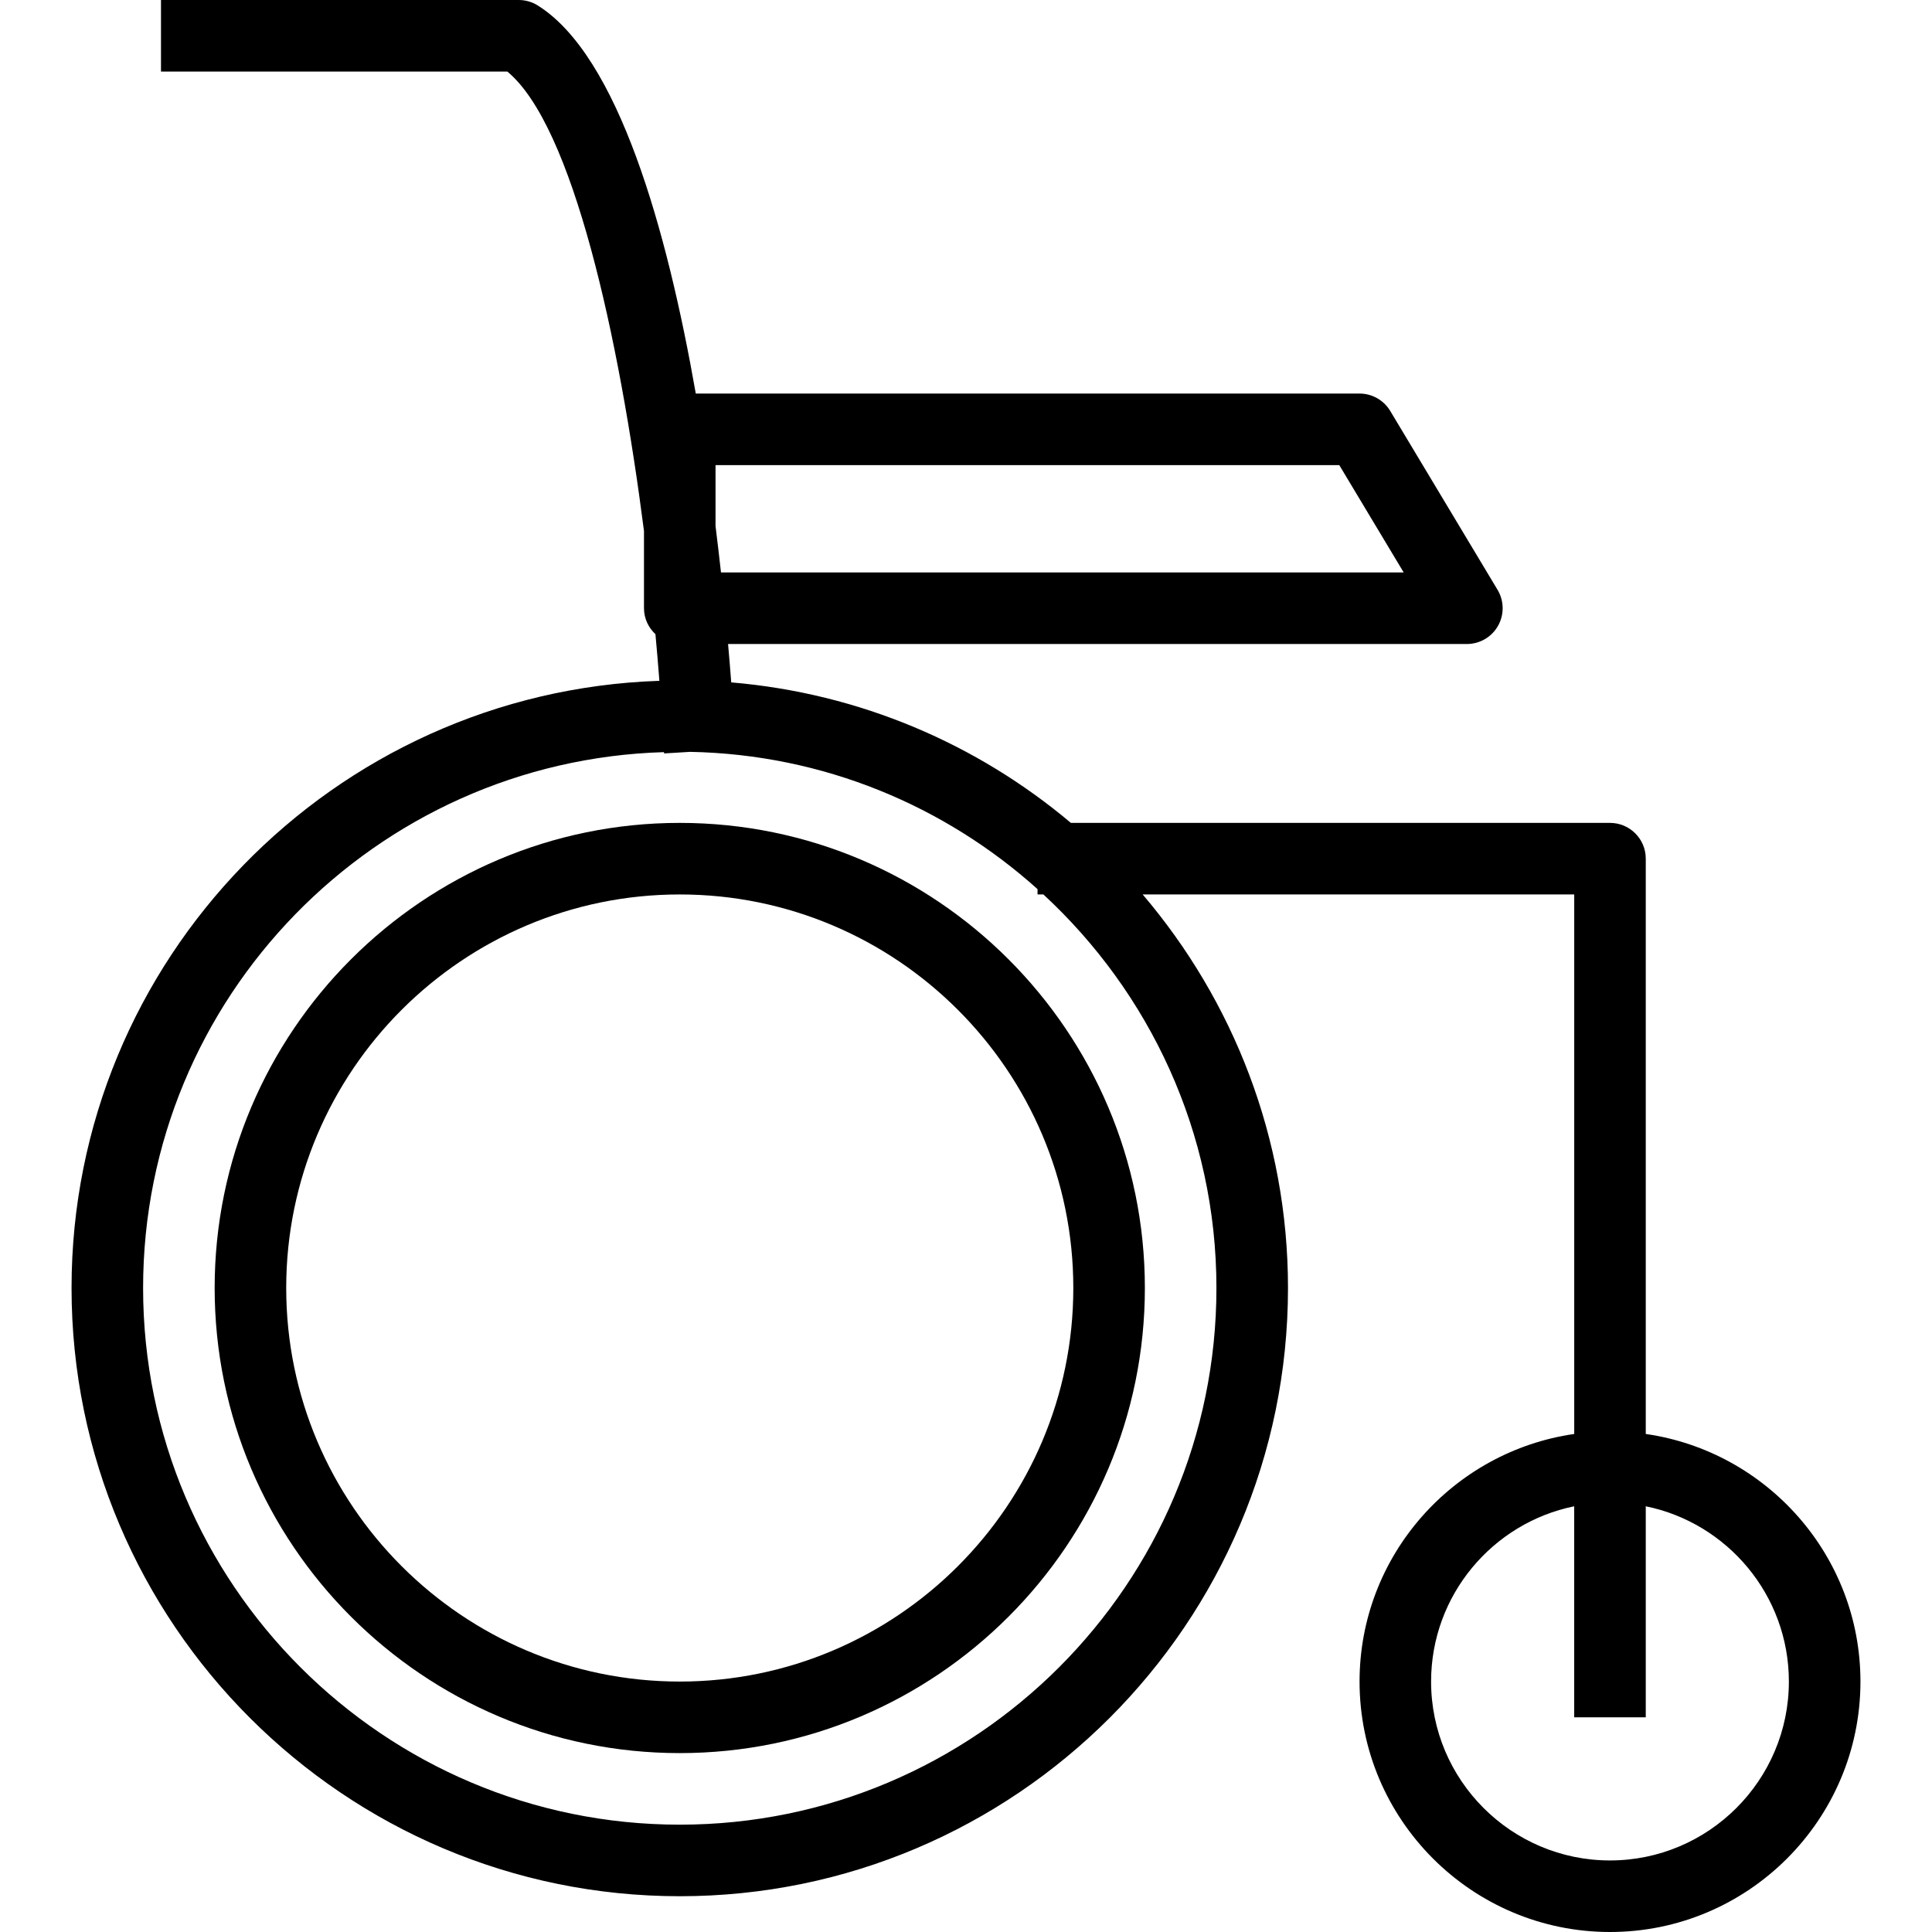
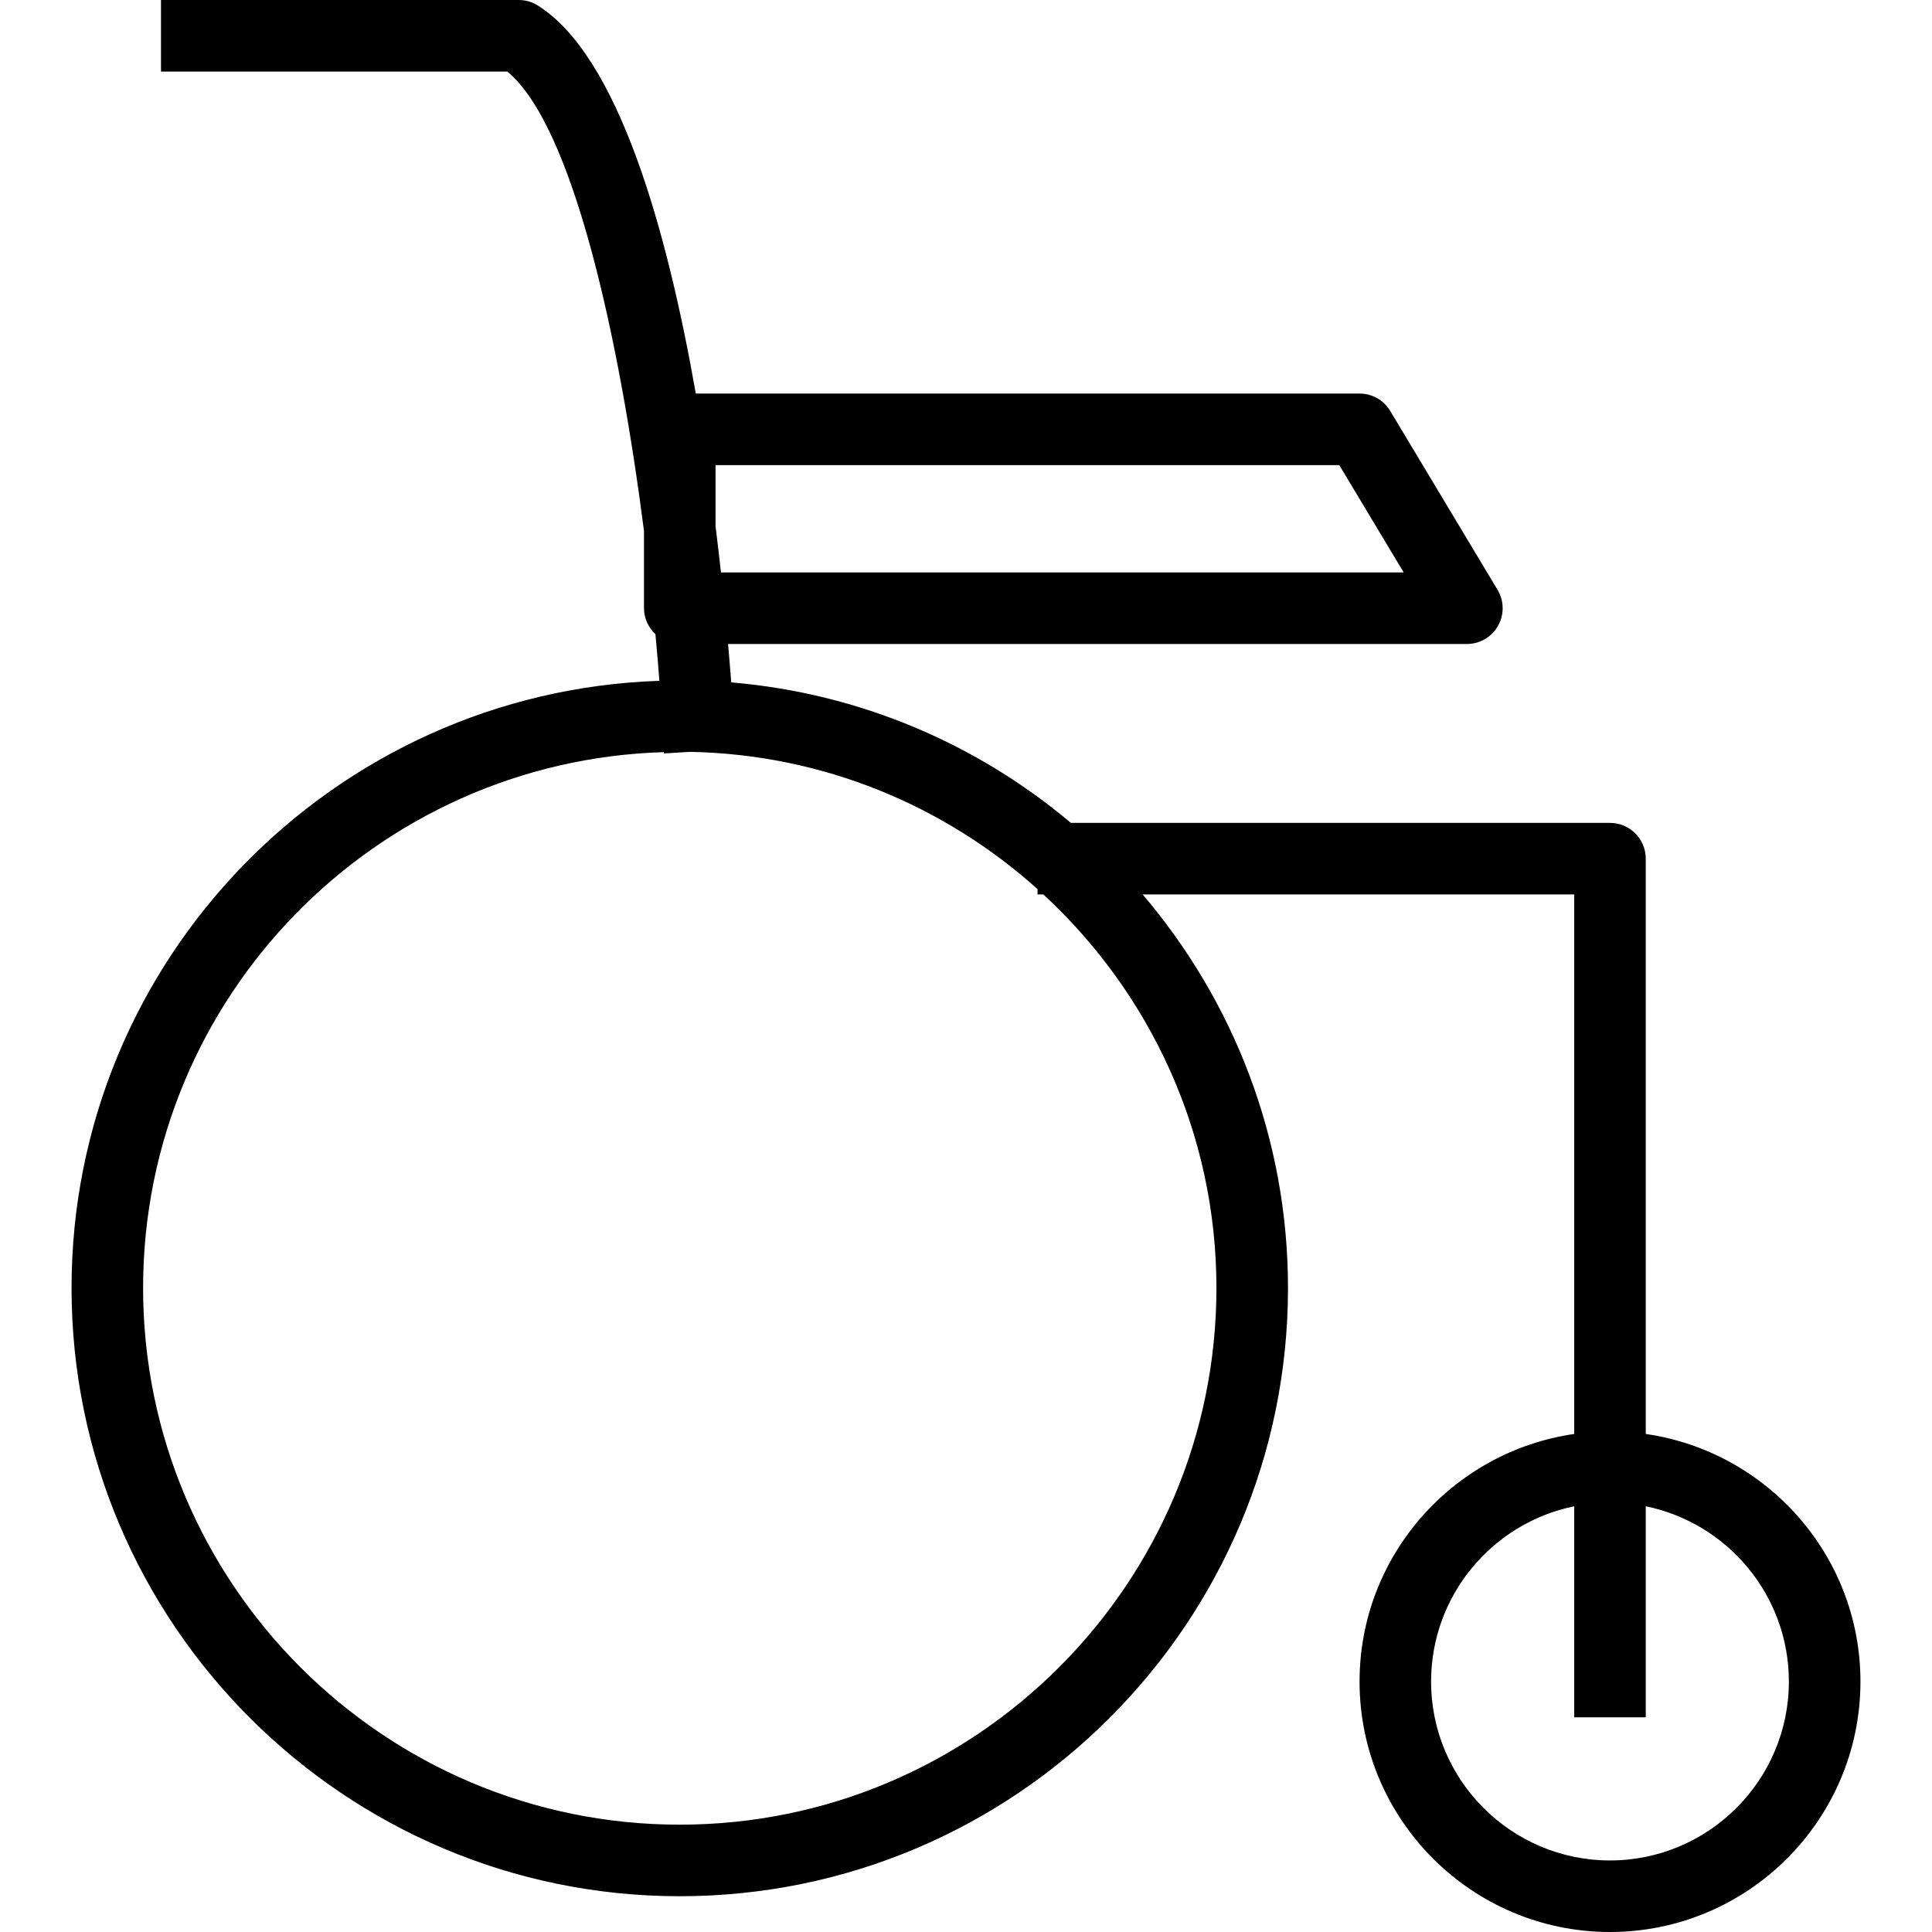
<svg xmlns="http://www.w3.org/2000/svg" fill="#000000" height="800px" width="800px" version="1.1" id="Layer_1" viewBox="0 0 218.182 218.182" xml:space="preserve">
  <g>
    <g>
      <g>
-         <path d="M76.766,92.929c-28.964,0-52.525,23.564-52.525,52.525c0,28.961,23.562,52.525,52.525,52.525     s52.525-23.564,52.525-52.525S105.729,92.929,76.766,92.929z M76.766,189.899c-24.507,0-44.444-19.938-44.444-44.444     c0-24.506,19.938-44.444,44.444-44.444s44.444,19.938,44.444,44.444C121.21,169.961,101.272,189.899,76.766,189.899z" />
        <path d="M185.857,161.939V96.97c0-2.233-1.809-4.04-4.04-4.04h-60.881c-10.558-8.893-23.817-14.64-38.358-15.867     c-0.091-1.216-0.211-2.685-0.356-4.335h83.432c1.456,0,2.8-0.781,3.516-2.048c0.718-1.271,0.699-2.825-0.051-4.072     l-12.121-20.202c-0.73-1.215-2.046-1.961-3.464-1.961H78.576c-3.242-18.478-8.744-38.137-17.852-43.83     C60.083,0.213,59.341,0,58.584,0H18.18v8.081h39.112c7.413,6.109,12.634,30.03,15.434,51.886v8.72     c0,1.164,0.506,2.194,1.293,2.931c0.168,1.808,0.316,3.562,0.445,5.267C37.66,78.114,8.08,108.358,8.08,145.455     c0,37.875,30.812,68.687,68.687,68.687s68.687-30.812,68.687-68.687c0-16.947-6.201-32.453-16.411-44.444h48.735v60.928     c-13.683,1.971-24.242,13.742-24.242,27.96c0,15.594,12.687,28.283,28.283,28.283s28.283-12.689,28.283-28.283     C210.099,175.681,199.54,163.91,185.857,161.939z M80.806,52.525h70.439l7.274,12.121H81.421     c-0.183-1.664-0.389-3.413-0.615-5.227V52.525z M137.372,145.455c0,33.42-27.188,60.606-60.606,60.606     c-33.418,0-60.606-27.186-60.606-60.606c0-32.82,26.238-59.564,58.829-60.516l0.009,0.146l2.931-0.178     c15.07,0.288,28.777,6.106,39.24,15.502v0.601h0.661C129.813,112.089,137.372,127.886,137.372,145.455z M181.816,210.101     c-11.139,0-20.202-9.063-20.202-20.202c0-9.755,6.952-17.916,16.162-19.794v23.834h8.081v-23.834     c9.209,1.878,16.162,10.038,16.162,19.794C202.018,201.038,192.955,210.101,181.816,210.101z" />
      </g>
    </g>
  </g>
</svg>